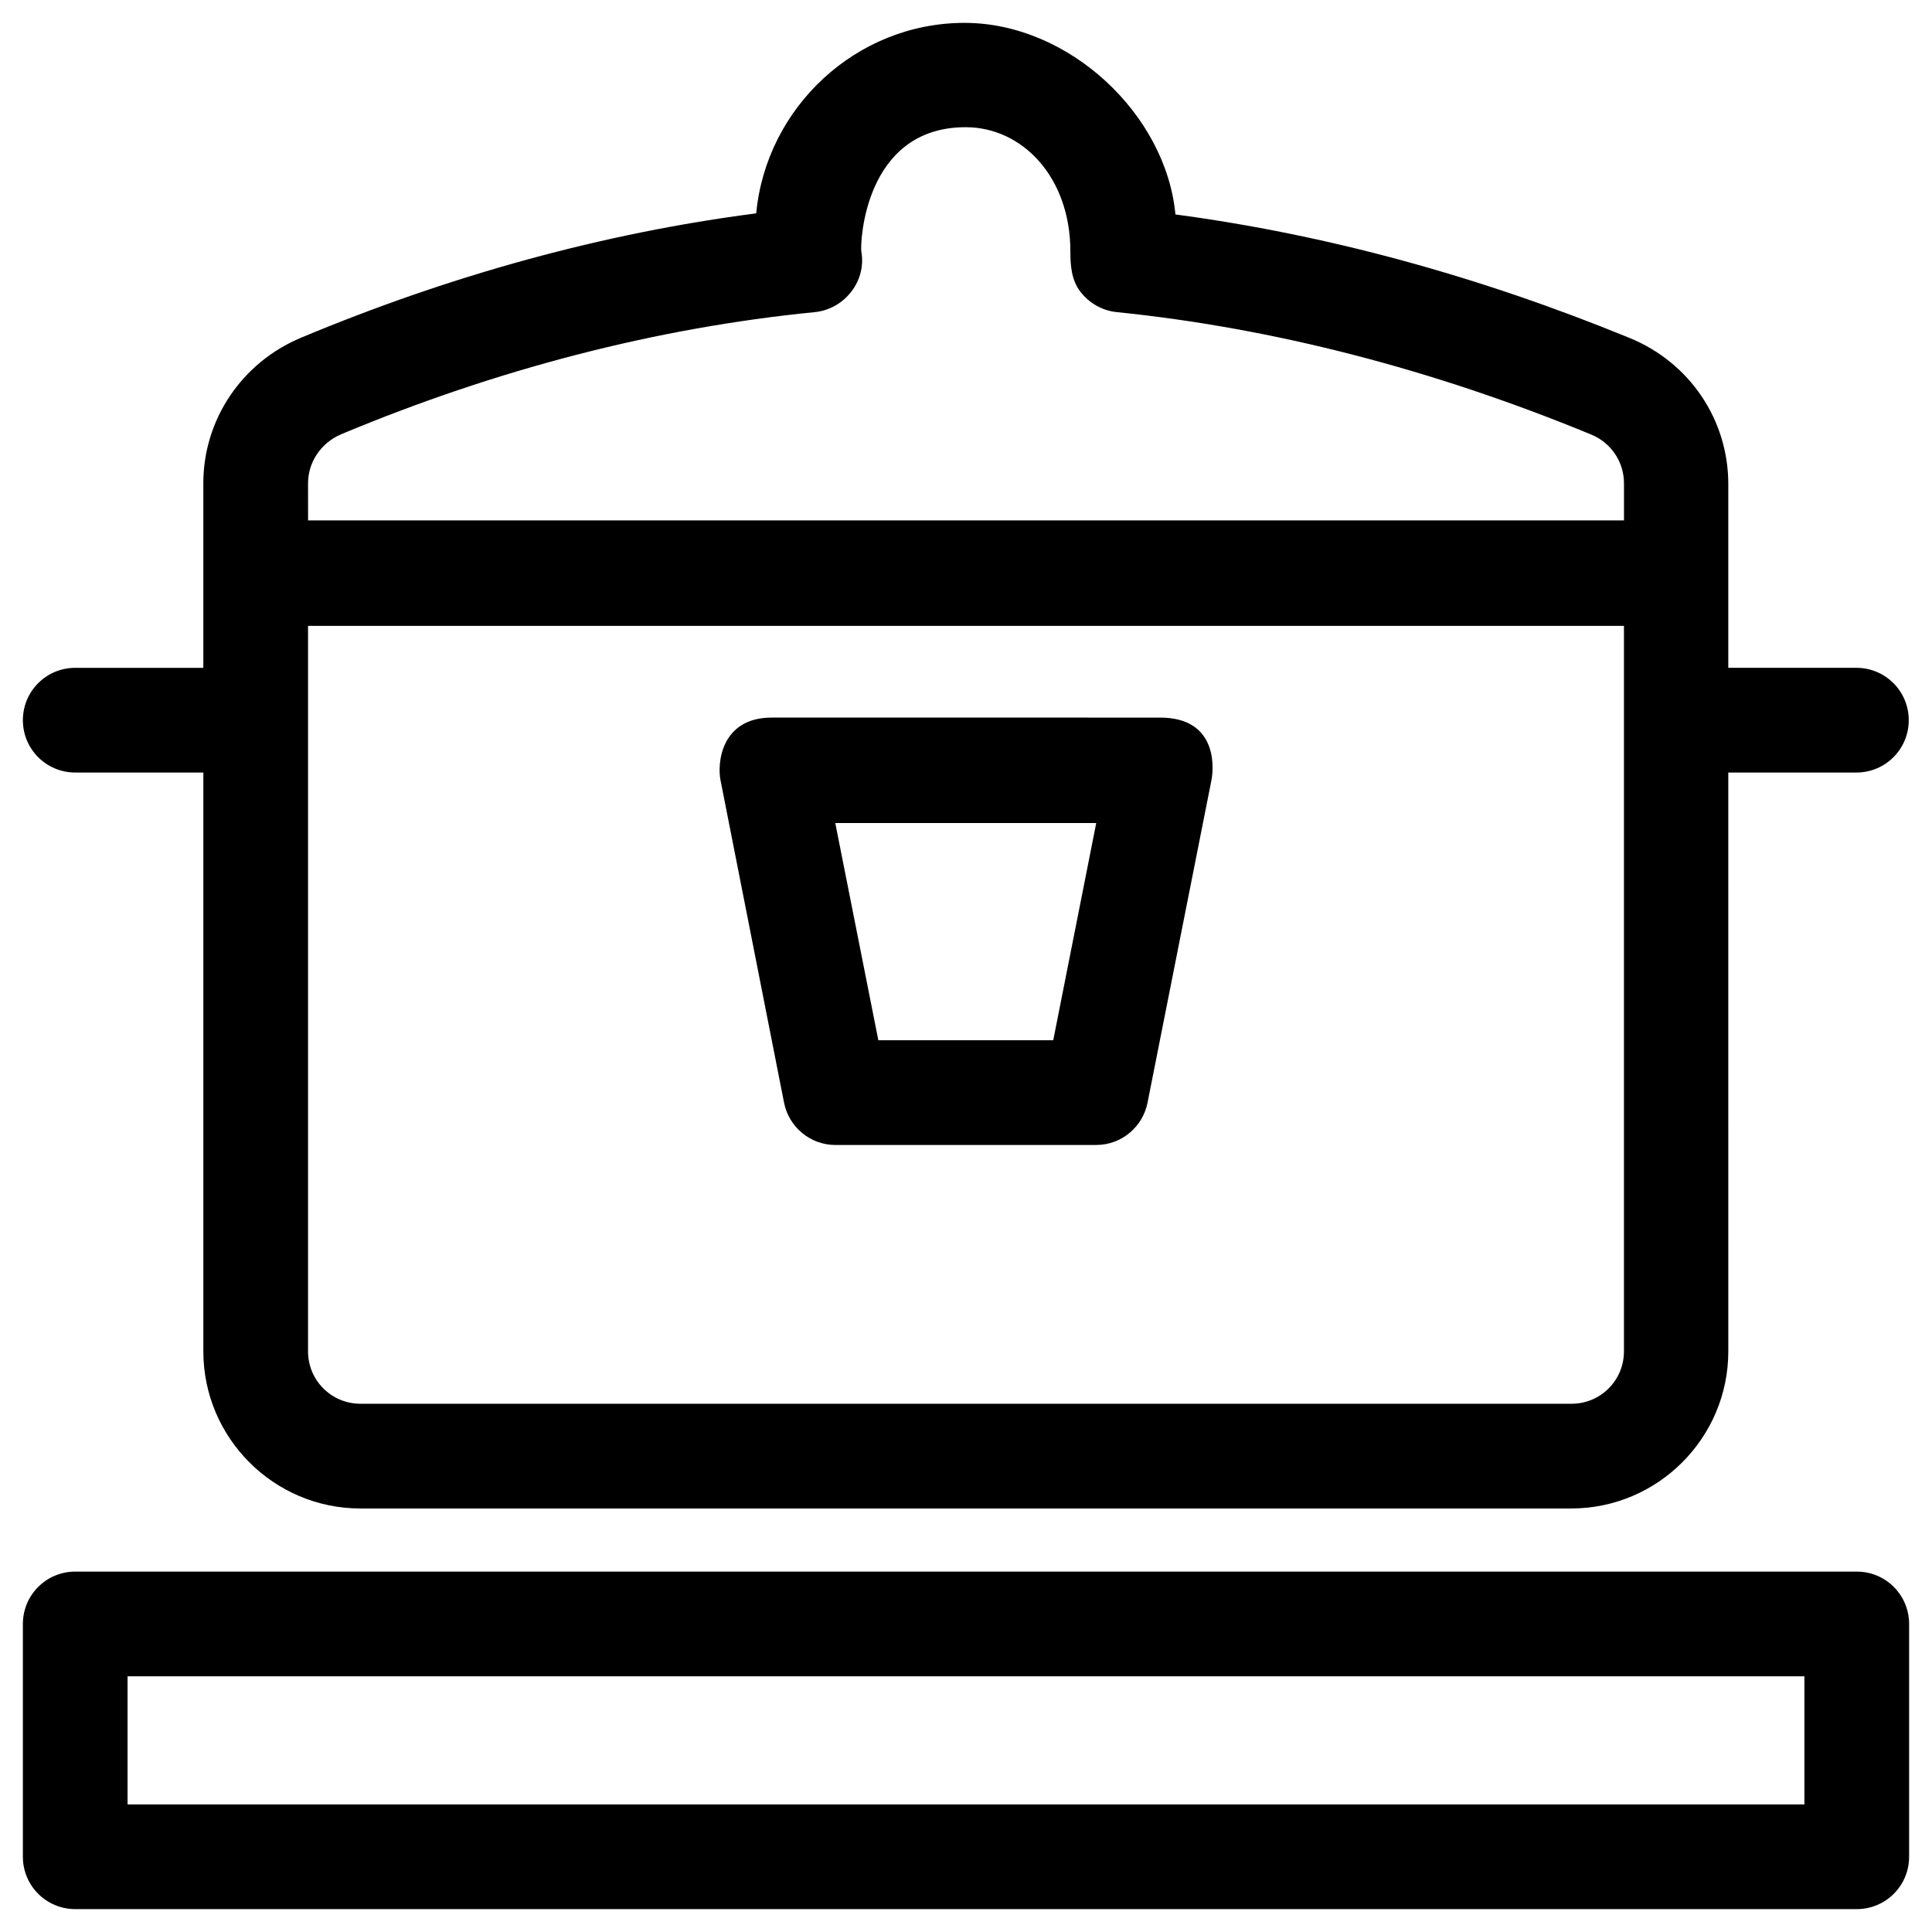
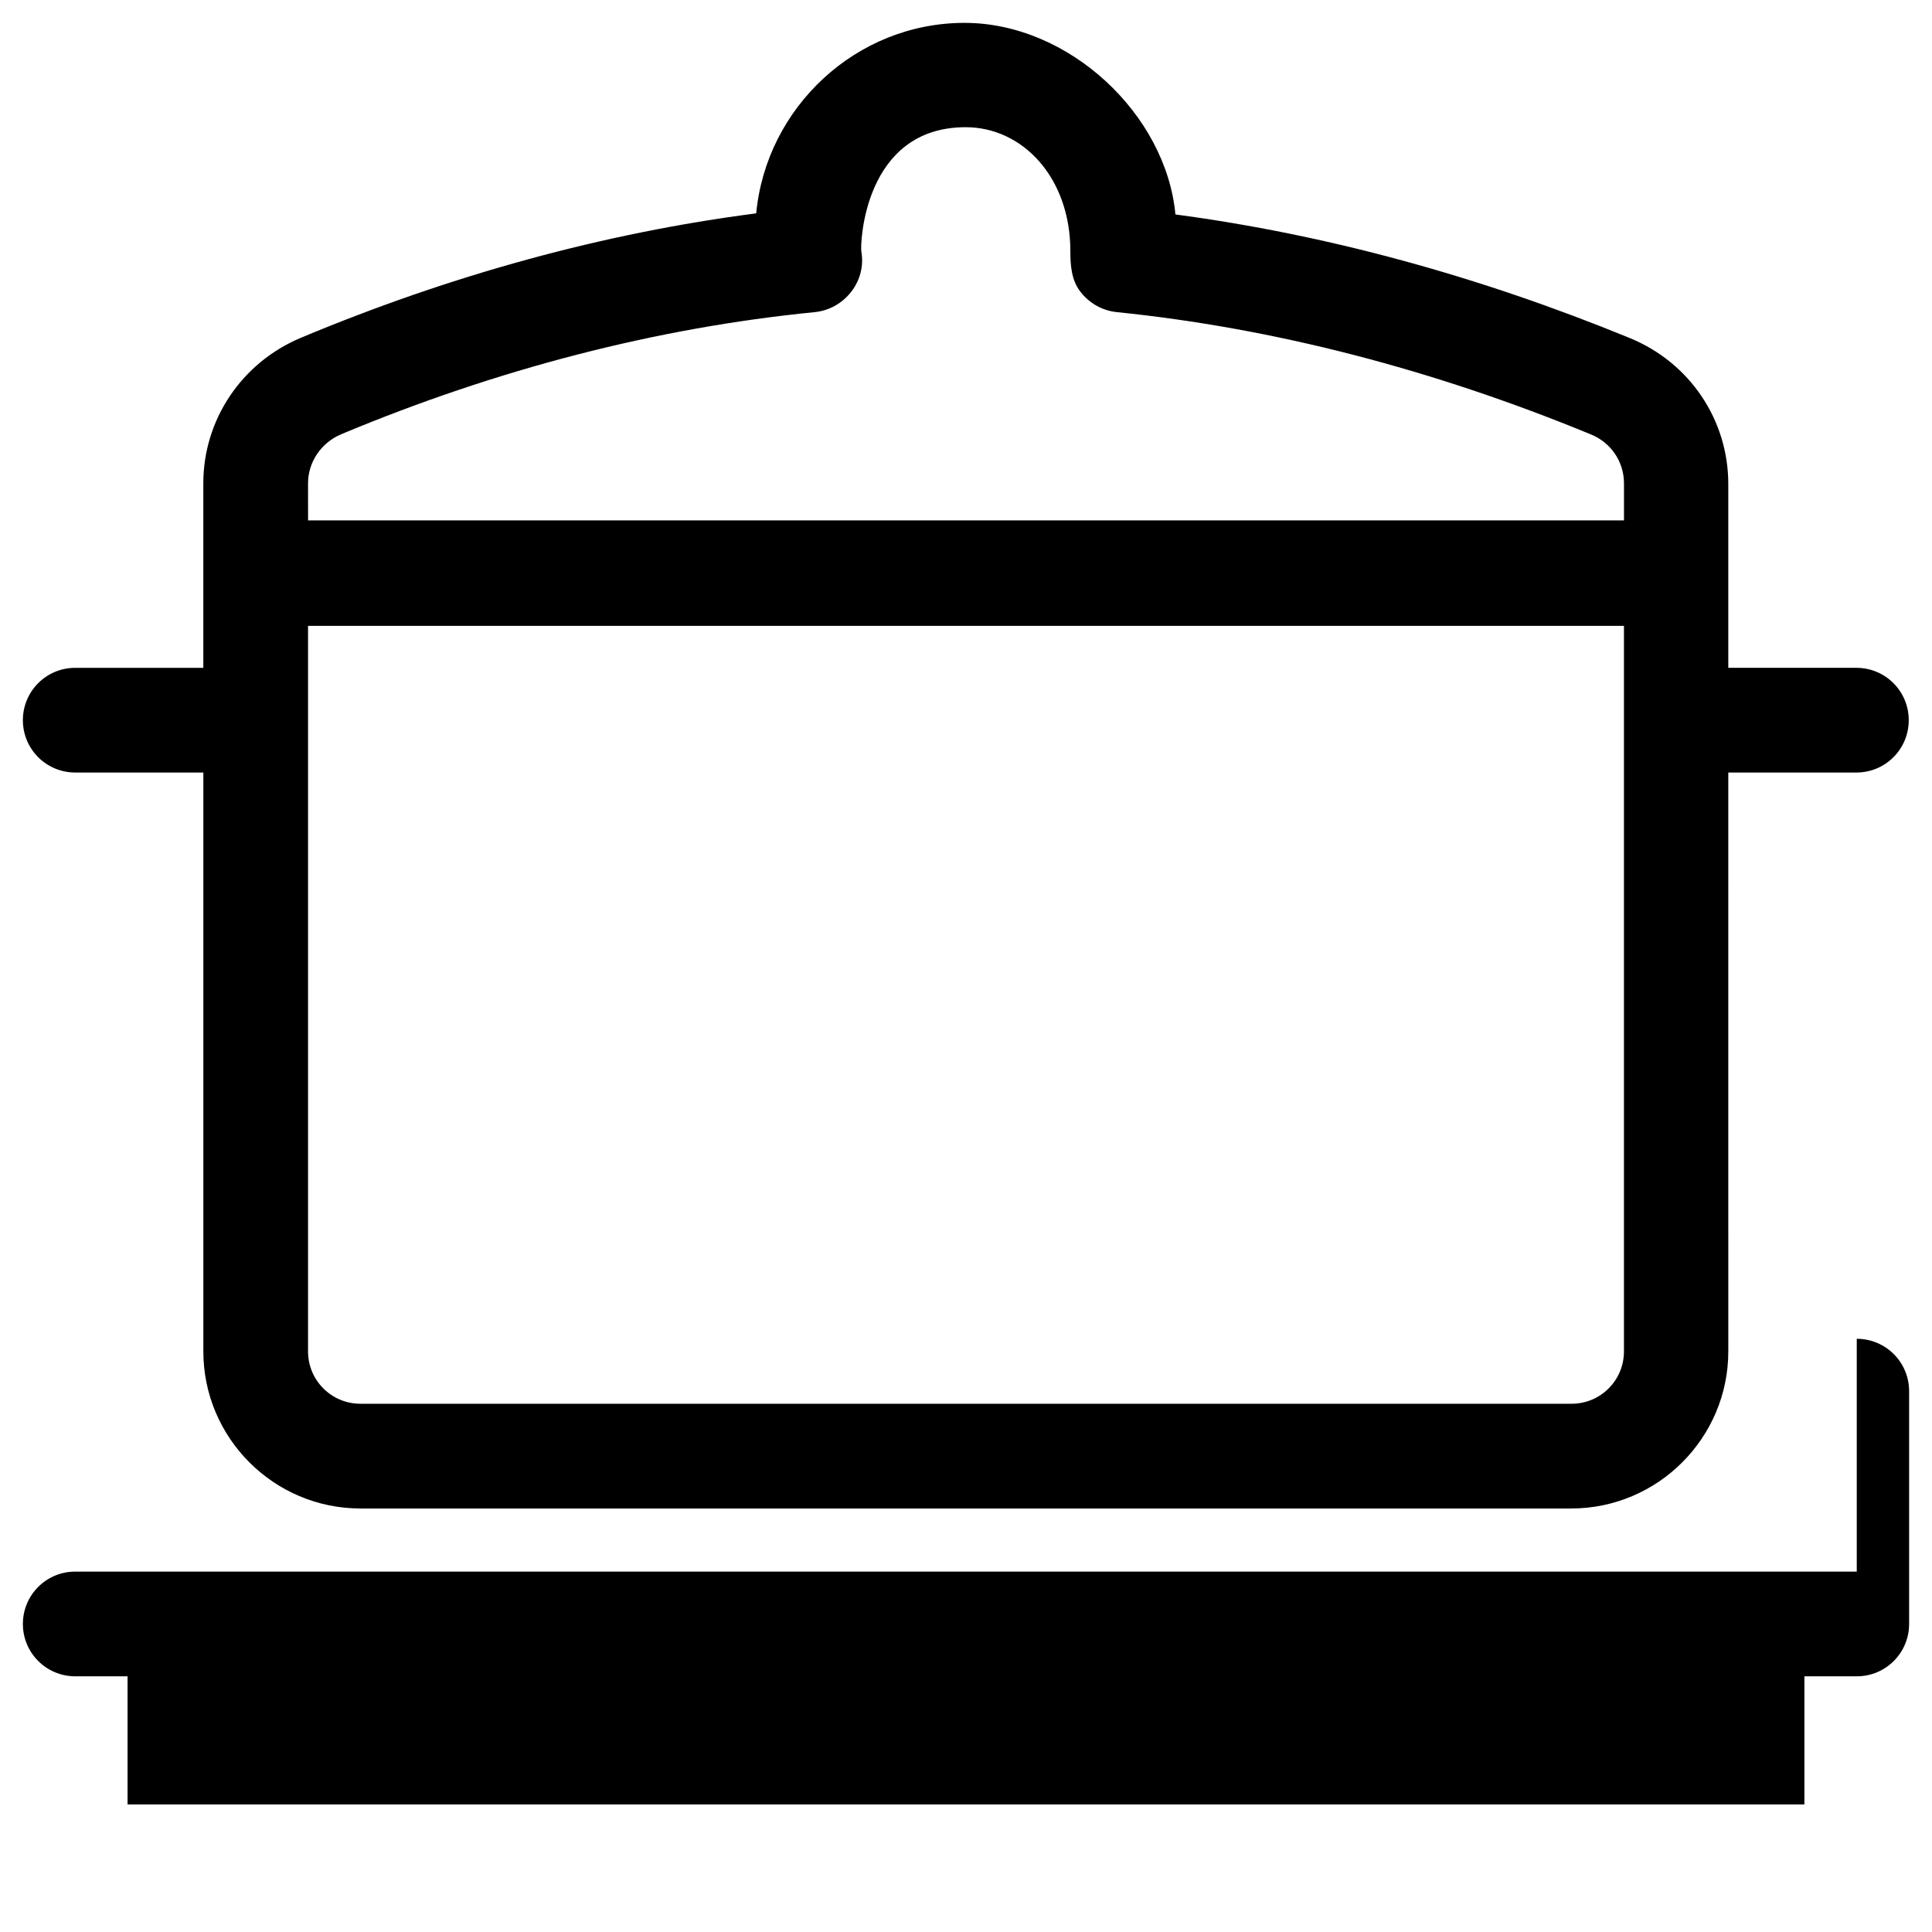
<svg xmlns="http://www.w3.org/2000/svg" fill="#000000" width="800px" height="800px" version="1.1" viewBox="144 144 512 512">
  <g>
-     <path d="m636.06 560.49h-472.12c-7.676 0-13.875 6.199-13.875 13.875v61.695c0 7.676 6.199 13.875 13.875 13.875h472.12c7.676 0 13.875-6.199 13.875-13.875v-61.695c-0.004-7.676-6.203-13.875-13.875-13.875zm-13.875 61.699h-444.38v-33.949h444.38z" />
+     <path d="m636.06 560.49h-472.12c-7.676 0-13.875 6.199-13.875 13.875c0 7.676 6.199 13.875 13.875 13.875h472.12c7.676 0 13.875-6.199 13.875-13.875v-61.695c-0.004-7.676-6.203-13.875-13.875-13.875zm-13.875 61.699h-444.38v-33.949h444.38z" />
    <path d="m163.94 348.73h33.949v153.41c0 22.926 18.695 41.625 41.625 41.625h320.88c22.926 0 41.625-18.695 41.625-41.625l-0.004-153.41h33.949c7.676 0 13.875-6.199 13.875-13.875s-6.199-13.875-13.875-13.875h-33.949v-48.707c0-17.023-10.234-32.176-26.074-38.672-40.051-16.434-80.492-27.453-120.44-32.766-2.465-26.469-28.145-50.773-55.895-50.773-28.734 0-52.547 22.434-55.203 50.48-40.344 5.215-80.887 16.336-120.64 32.965-15.742 6.594-25.879 21.746-25.879 38.574v48.906l-33.945-0.004c-7.676 0-13.875 6.199-13.875 13.875 0 7.672 6.199 13.871 13.875 13.871zm61.695-76.652c0-5.609 3.445-10.727 8.758-12.988 41.426-17.32 83.738-28.242 125.56-32.375 3.836-0.395 7.281-2.363 9.645-5.41 2.363-3.051 3.344-6.887 2.656-10.727-0.297-1.77 0.59-32.867 27.652-32.867 15.055 0 27.75 13.285 27.75 32.867 0 3.836 0.297 7.676 2.656 10.727 2.363 3.051 5.805 5.019 9.645 5.41 41.523 4.231 83.738 15.152 125.56 32.375 5.41 2.164 8.855 7.281 8.855 12.988v9.84h-348.73zm0 37.785h348.73v192.27c0 7.676-6.199 13.875-13.875 13.875h-320.98c-7.676 0-13.875-6.199-13.875-13.875z" />
-     <path d="m351.78 436.21c1.277 6.496 6.988 11.219 13.578 11.219h69.176c6.594 0 12.301-4.723 13.578-11.219l16.926-85.41c0.789-4.035 1.18-16.629-13.578-16.629l-102.93-0.004c-13.676 0-14.465 12.496-13.578 16.629zm82.754-74.195-11.414 57.664h-46.348l-11.414-57.562 69.176-0.004z" />
  </g>
</svg>